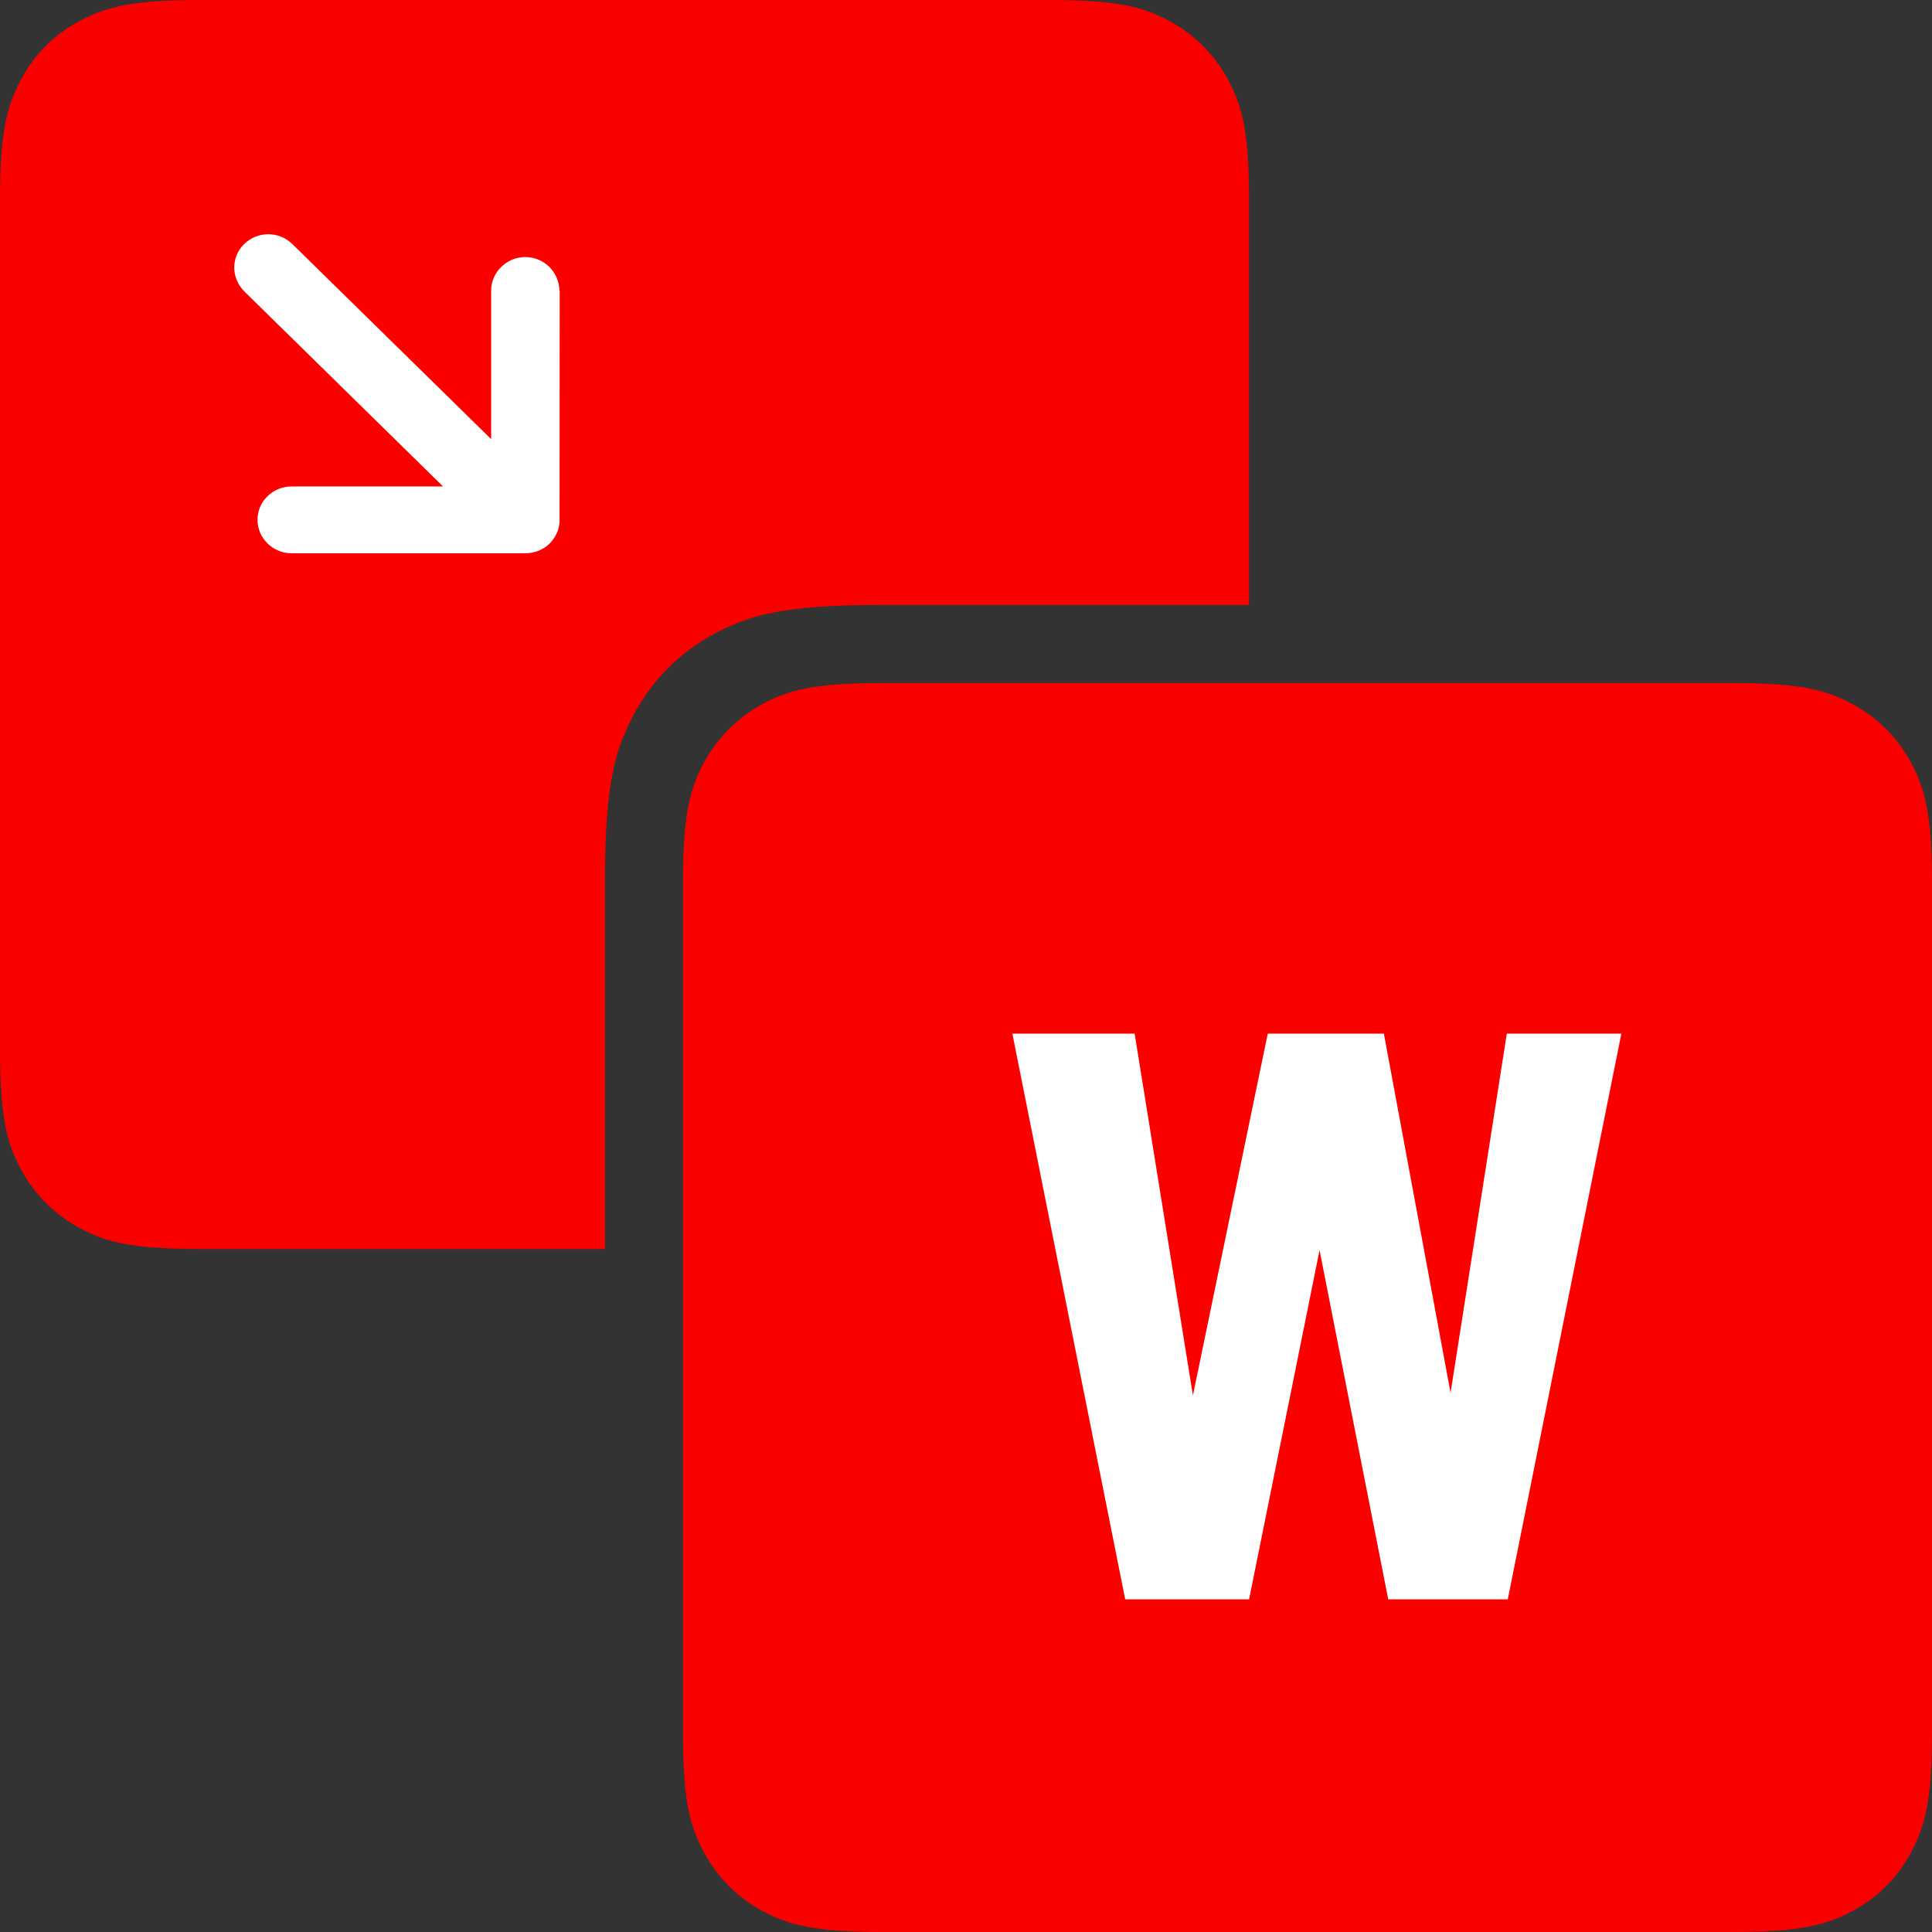
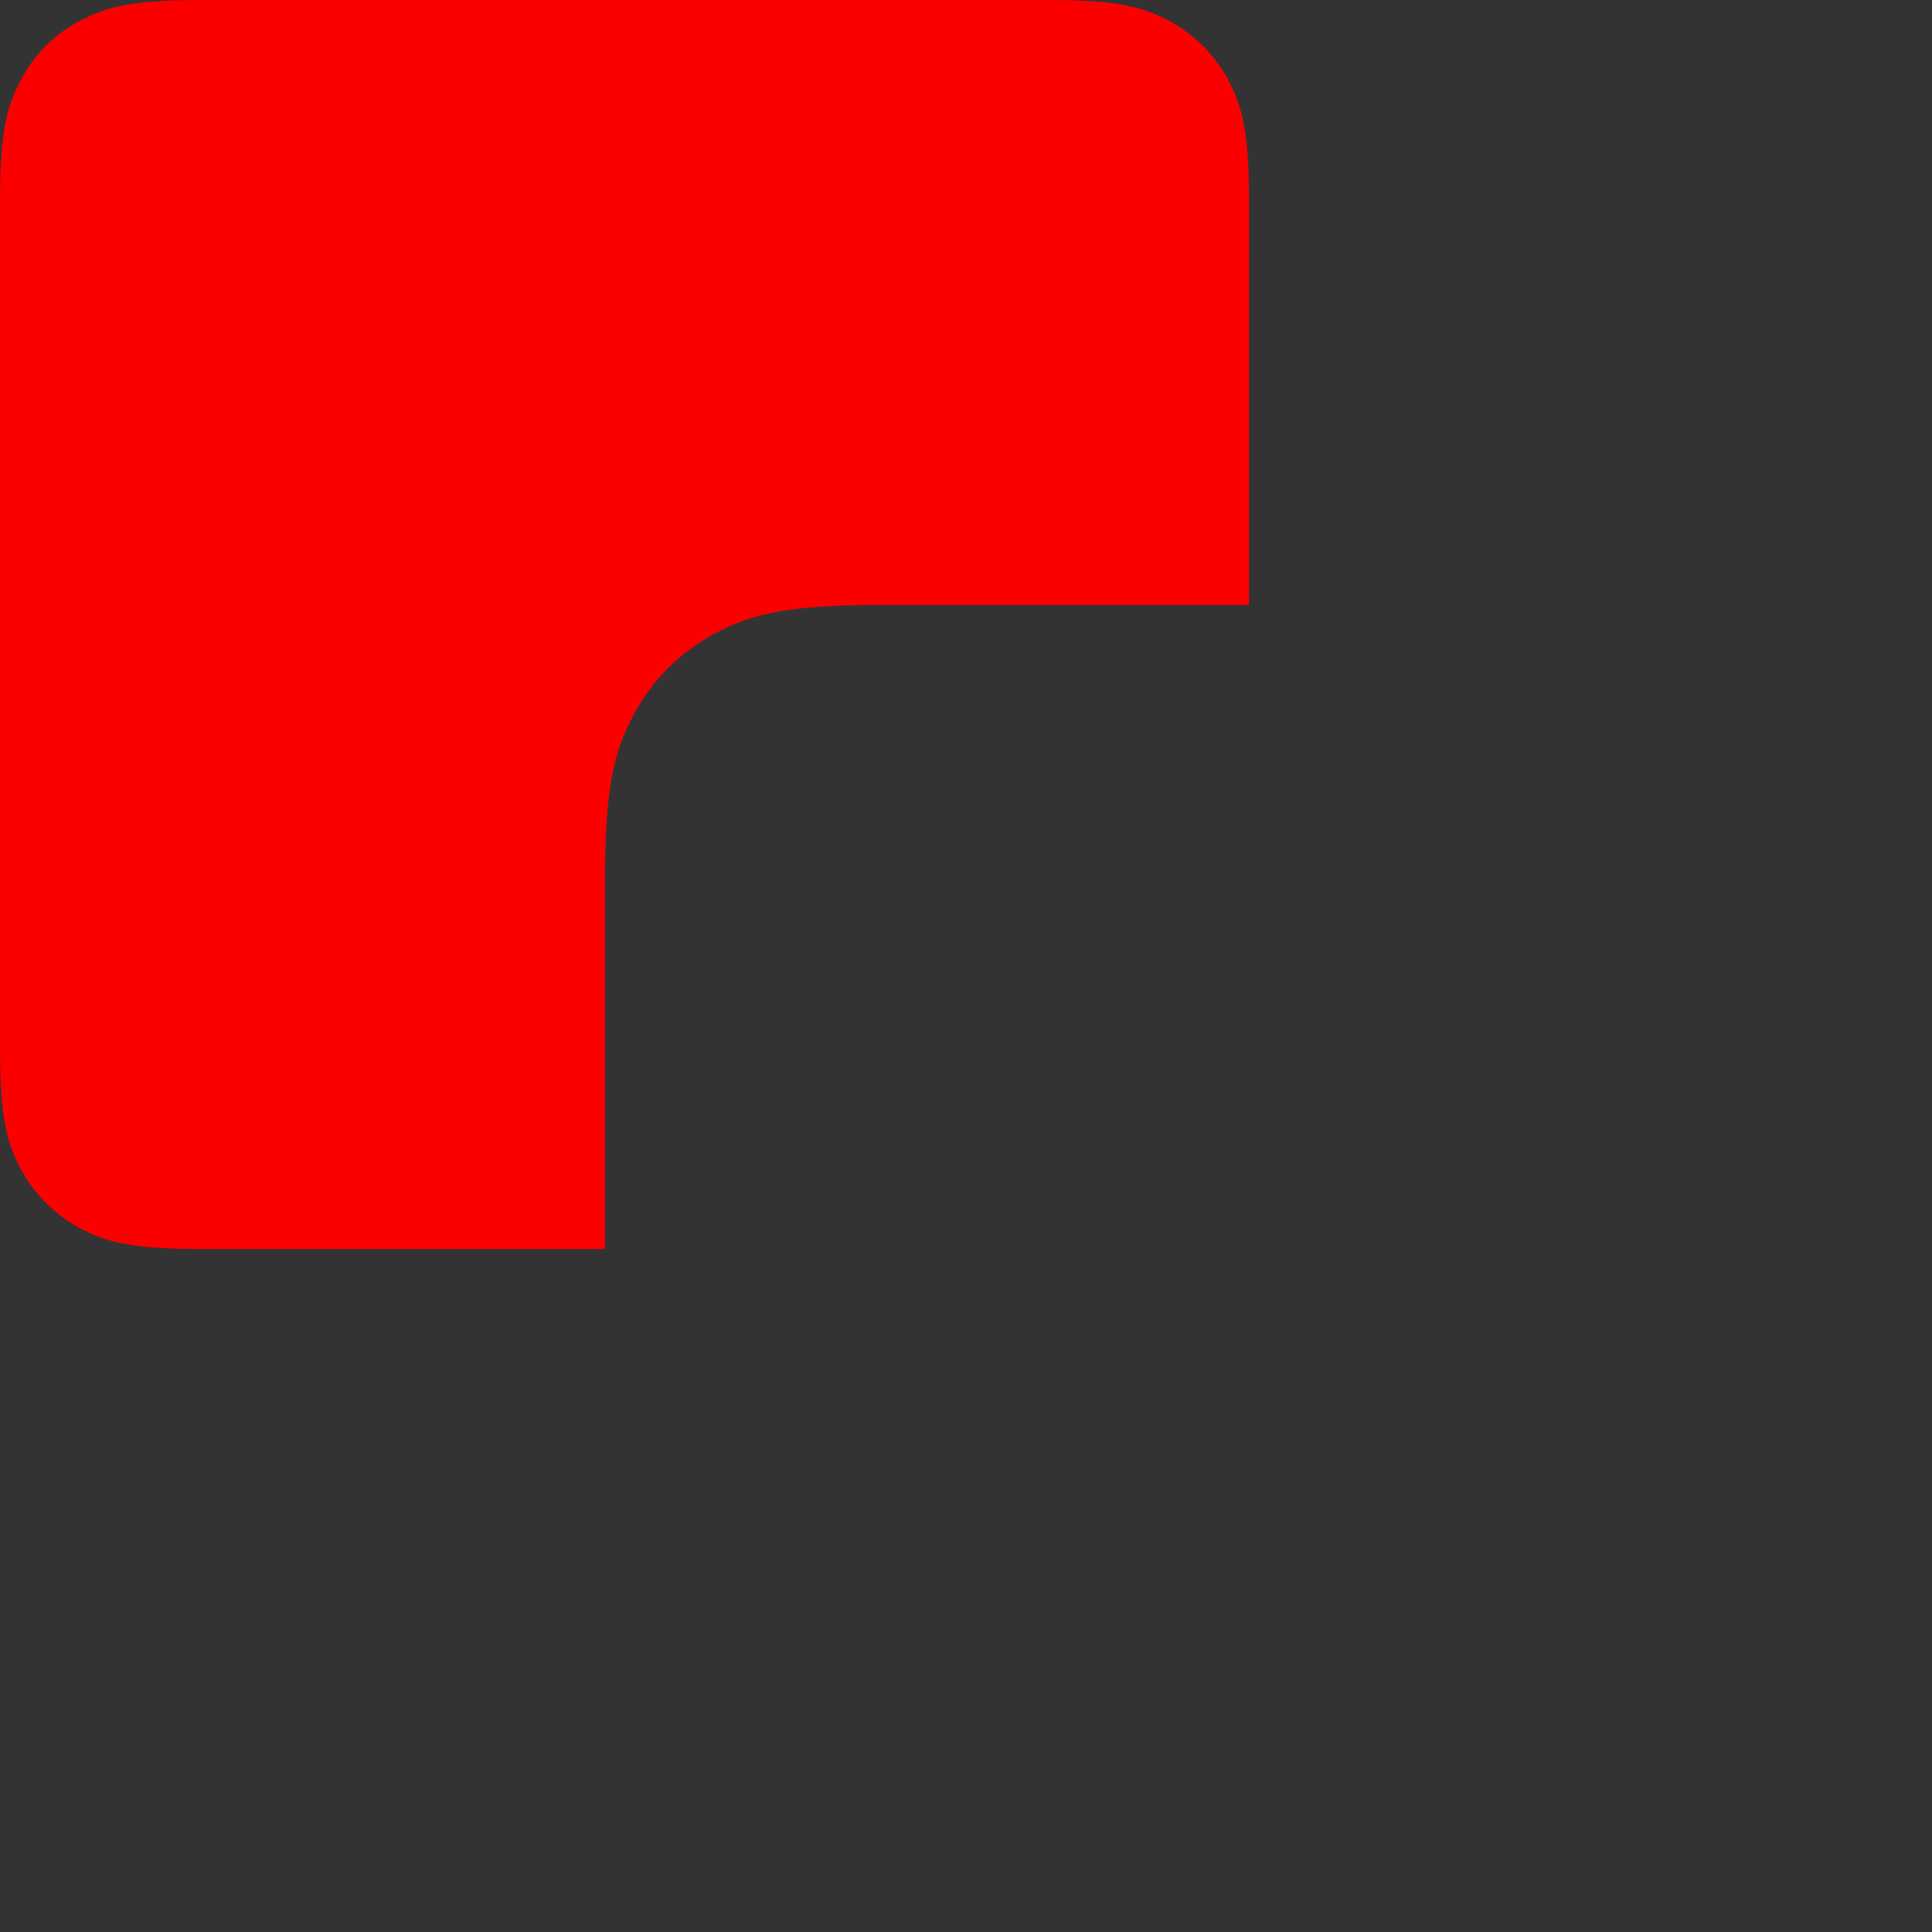
<svg xmlns="http://www.w3.org/2000/svg" width="42" height="42" viewBox="0 0 42 42" fill="none">
  <rect x="0" y="0" width="42" height="42" fill="#333333" stroke="none" />
  <g clip-path="url(#clip0_180_594)">
    <path fill-rule="evenodd" clip-rule="evenodd" d="M27.152 13.151L19.133 13.151C17.052 13.151 16.298 13.368 15.537 13.774C14.786 14.172 14.172 14.788 13.775 15.54C13.369 16.298 13.152 17.052 13.152 19.133L13.152 27.152H4.351C2.839 27.152 2.293 26.995 1.736 26.699C1.192 26.406 0.742 25.959 0.454 25.416C0.158 24.861 0 24.316 0 22.801L0 4.351C0 2.839 0.158 2.293 0.454 1.736C0.749 1.179 1.176 0.748 1.735 0.454C2.295 0.16 2.839 0 4.351 0L22.802 0C24.314 0 24.862 0.158 25.417 0.454C25.961 0.743 26.408 1.193 26.699 1.736C26.995 2.291 27.153 2.839 27.153 4.351L27.152 13.151Z" fill="#fc0000d4" />
-     <path d="M12.161 6.317C12.158 6.122 12.078 5.937 11.94 5.8C11.801 5.664 11.614 5.588 11.419 5.588C11.016 5.588 10.677 5.916 10.677 6.317V9.546L6.355 5.305C6.216 5.168 6.028 5.092 5.832 5.092C5.636 5.092 5.449 5.168 5.309 5.305C5.168 5.44 5.092 5.625 5.092 5.818C5.092 6.011 5.176 6.198 5.309 6.333L9.631 10.575H6.34C5.93 10.575 5.598 10.9 5.598 11.3C5.598 11.7 5.932 12.028 6.34 12.028H11.426C11.522 12.027 11.618 12.008 11.708 11.973C11.889 11.9 12.033 11.759 12.109 11.578C12.151 11.492 12.164 11.397 12.164 11.302L12.167 6.314L12.161 6.317Z" fill="white" />
-     <path fill-rule="evenodd" clip-rule="evenodd" d="M19.198 14.848L37.649 14.848C39.161 14.848 39.707 15.006 40.264 15.304C40.809 15.593 41.256 16.038 41.546 16.583C41.842 17.138 42 17.686 42 19.198V37.649C42 39.161 41.843 39.707 41.546 40.264C41.25 40.821 40.818 41.252 40.264 41.547C39.709 41.841 39.162 42 37.649 42H19.198C17.686 42 17.138 41.843 16.583 41.547C16.039 41.258 15.592 40.807 15.301 40.264C15.005 39.709 14.847 39.162 14.847 37.649L14.847 19.198C14.847 17.686 15.005 17.138 15.301 16.583C15.593 16.039 16.04 15.592 16.583 15.301C17.138 15.005 17.686 14.848 19.198 14.848Z" fill="#fc0000d4" />
-     <path d="M32.757 22.47L35.247 22.47L32.778 34.768L30.179 34.768L28.686 27.178L27.154 34.768L24.461 34.768L22.008 22.47L24.666 22.47L25.933 30.335L27.56 22.47L30.084 22.47L31.534 30.279L32.757 22.47Z" fill="white" />
  </g>
  <defs>
    <clipPath id="clip0_180_594">
      <rect width="42" height="42" fill="white" />
    </clipPath>
  </defs>
</svg>